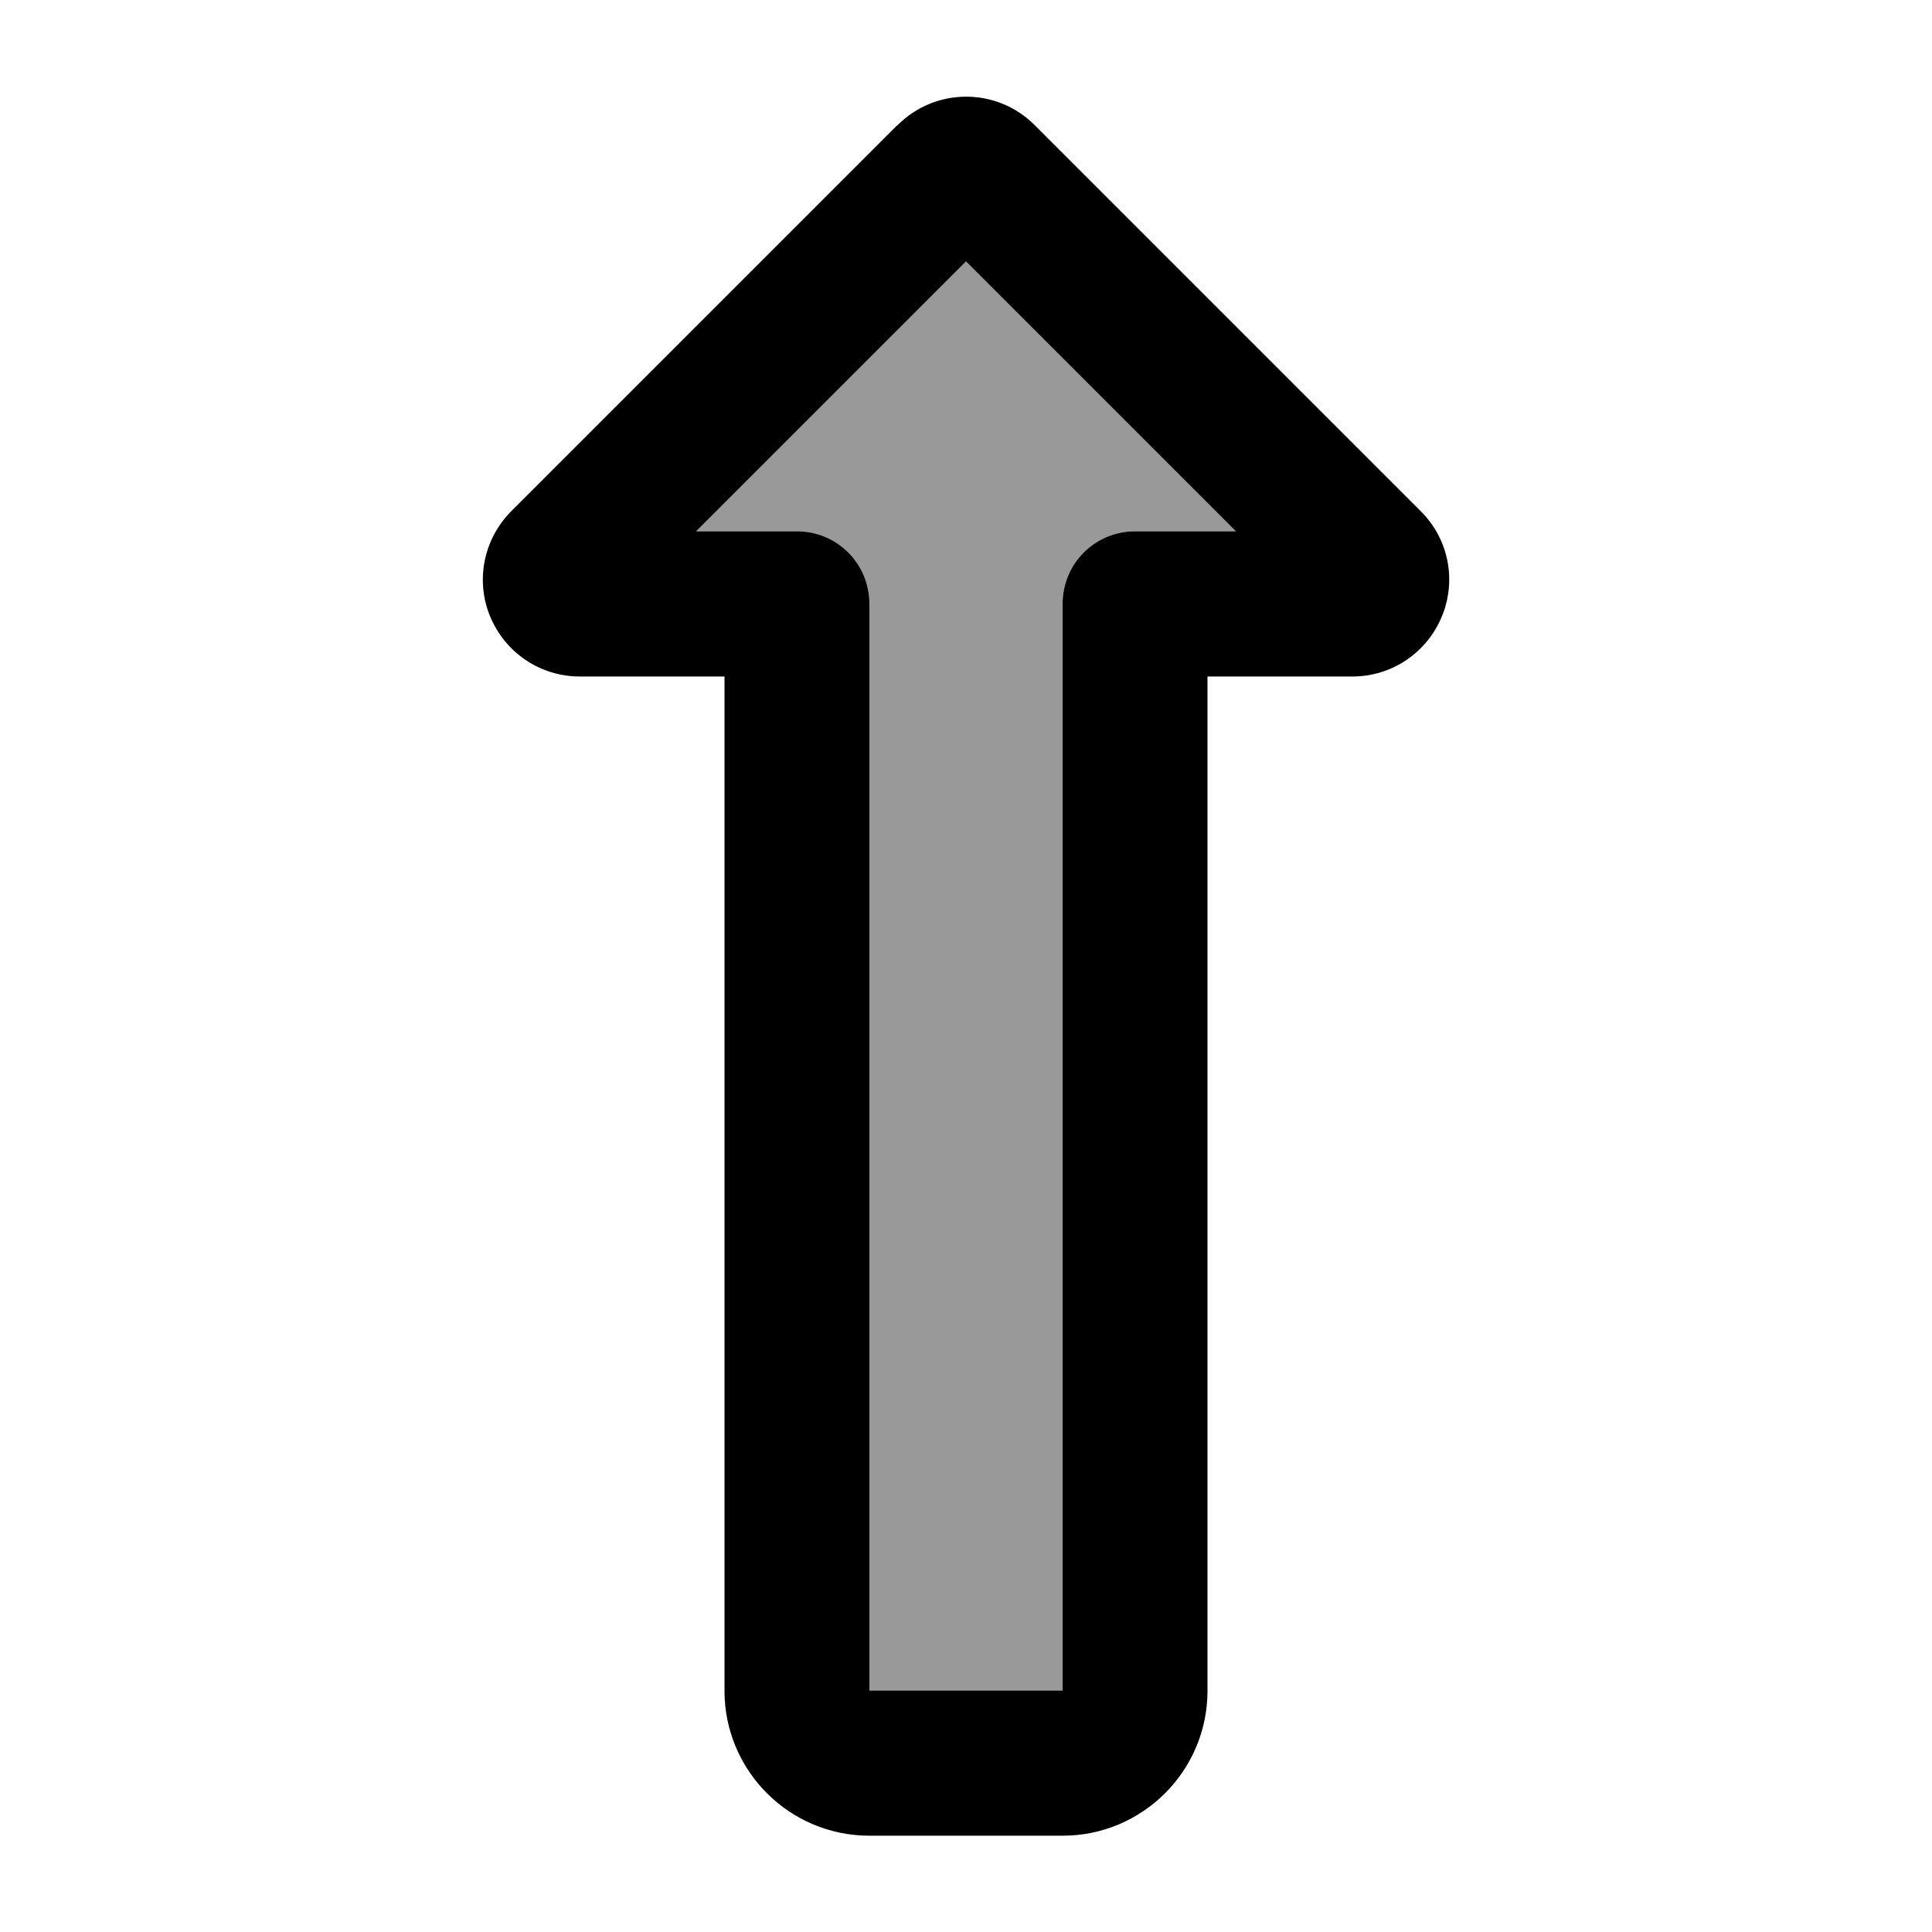
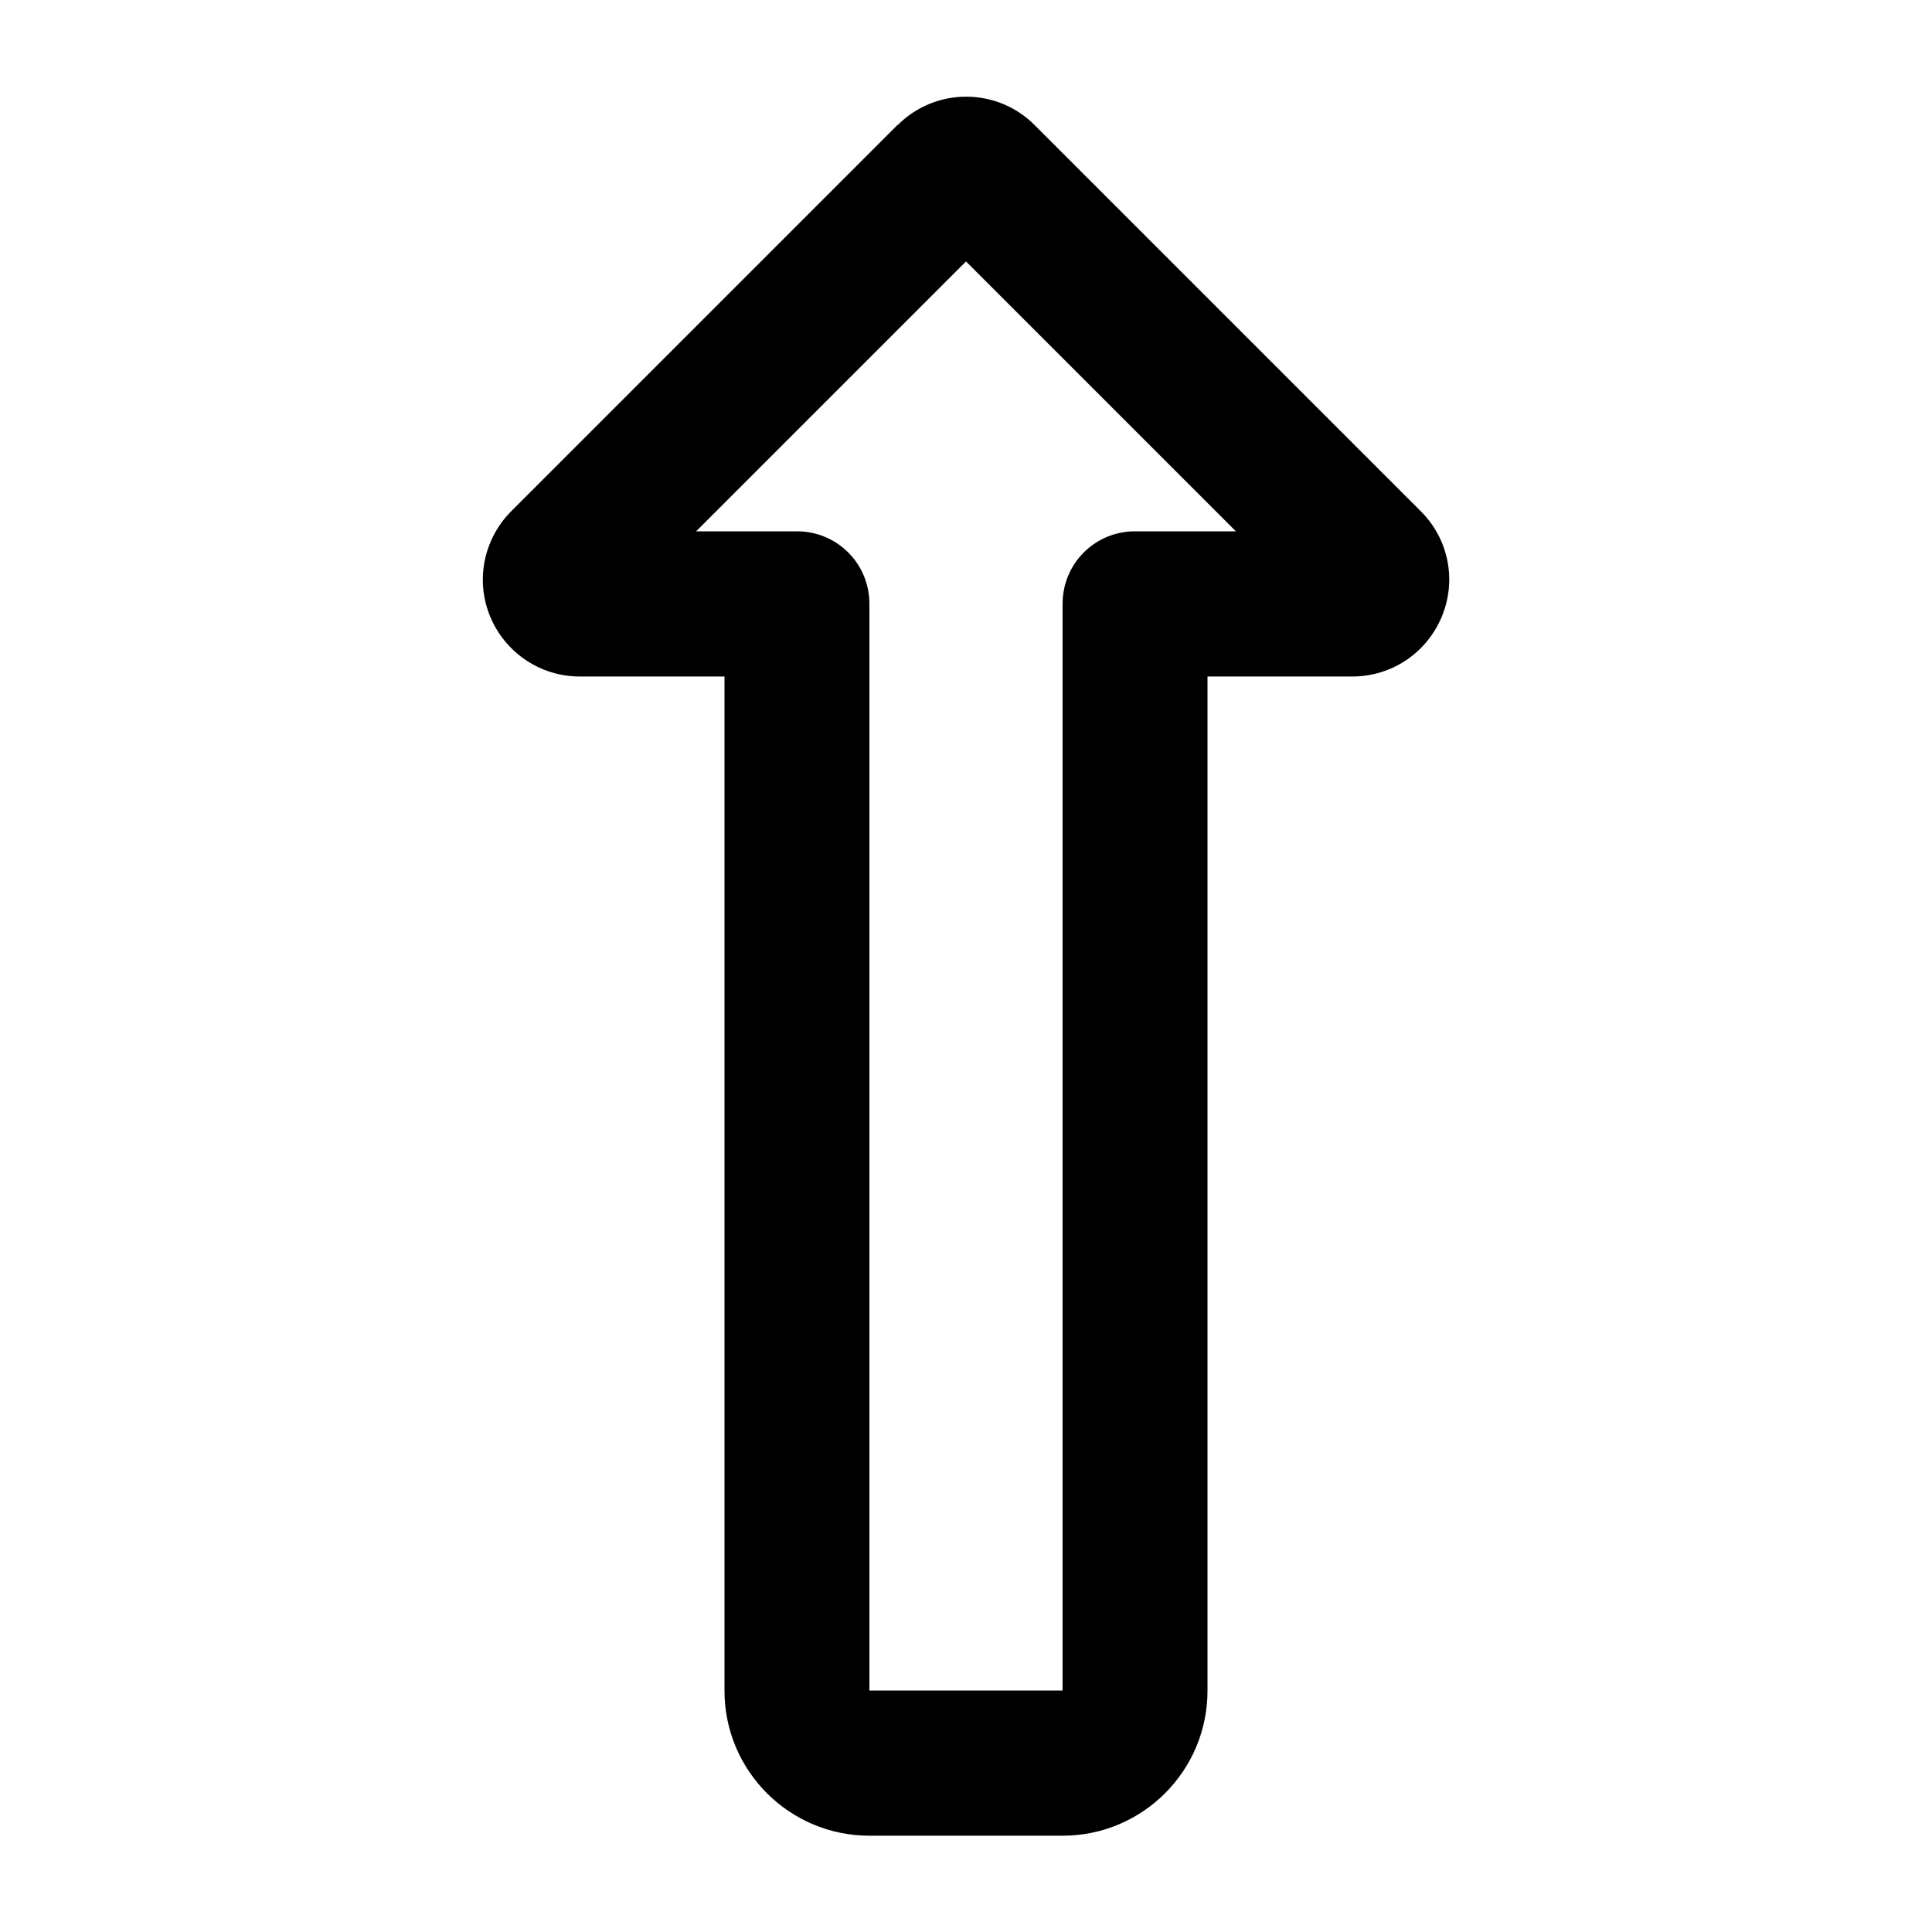
<svg xmlns="http://www.w3.org/2000/svg" viewBox="0 0 640 640">
-   <path opacity=".4" fill="currentColor" d="M230.6 176L264 176C277.3 176 288 186.7 288 200L288 560L352 560L352 200C352 186.7 362.7 176 376 176L409.4 176L320 86.6L230.6 176z" />
  <path fill="currentColor" d="M320 86.6L230.6 176L264 176C277.3 176 288 186.7 288 200L288 560L352 560L352 200C352 186.7 362.7 176 376 176L409.4 176L320 86.6zM297.4 41.4C309.9 28.9 330.2 28.9 342.7 41.4L470.7 169.4C479.9 178.6 482.6 192.3 477.6 204.3L477.6 204.3C472.6 216.3 461 224.1 448 224.1L400 224.1L400 560.1C400 586.6 378.5 608.1 352 608.1L288 608.1C261.5 608.1 240 586.6 240 560.1L240 224.1L192 224.1C179.1 224.1 167.4 216.3 162.4 204.3L162.4 204.3C157.4 192.3 160.2 178.6 169.3 169.4L297.3 41.4L297.3 41.4z" />
</svg>